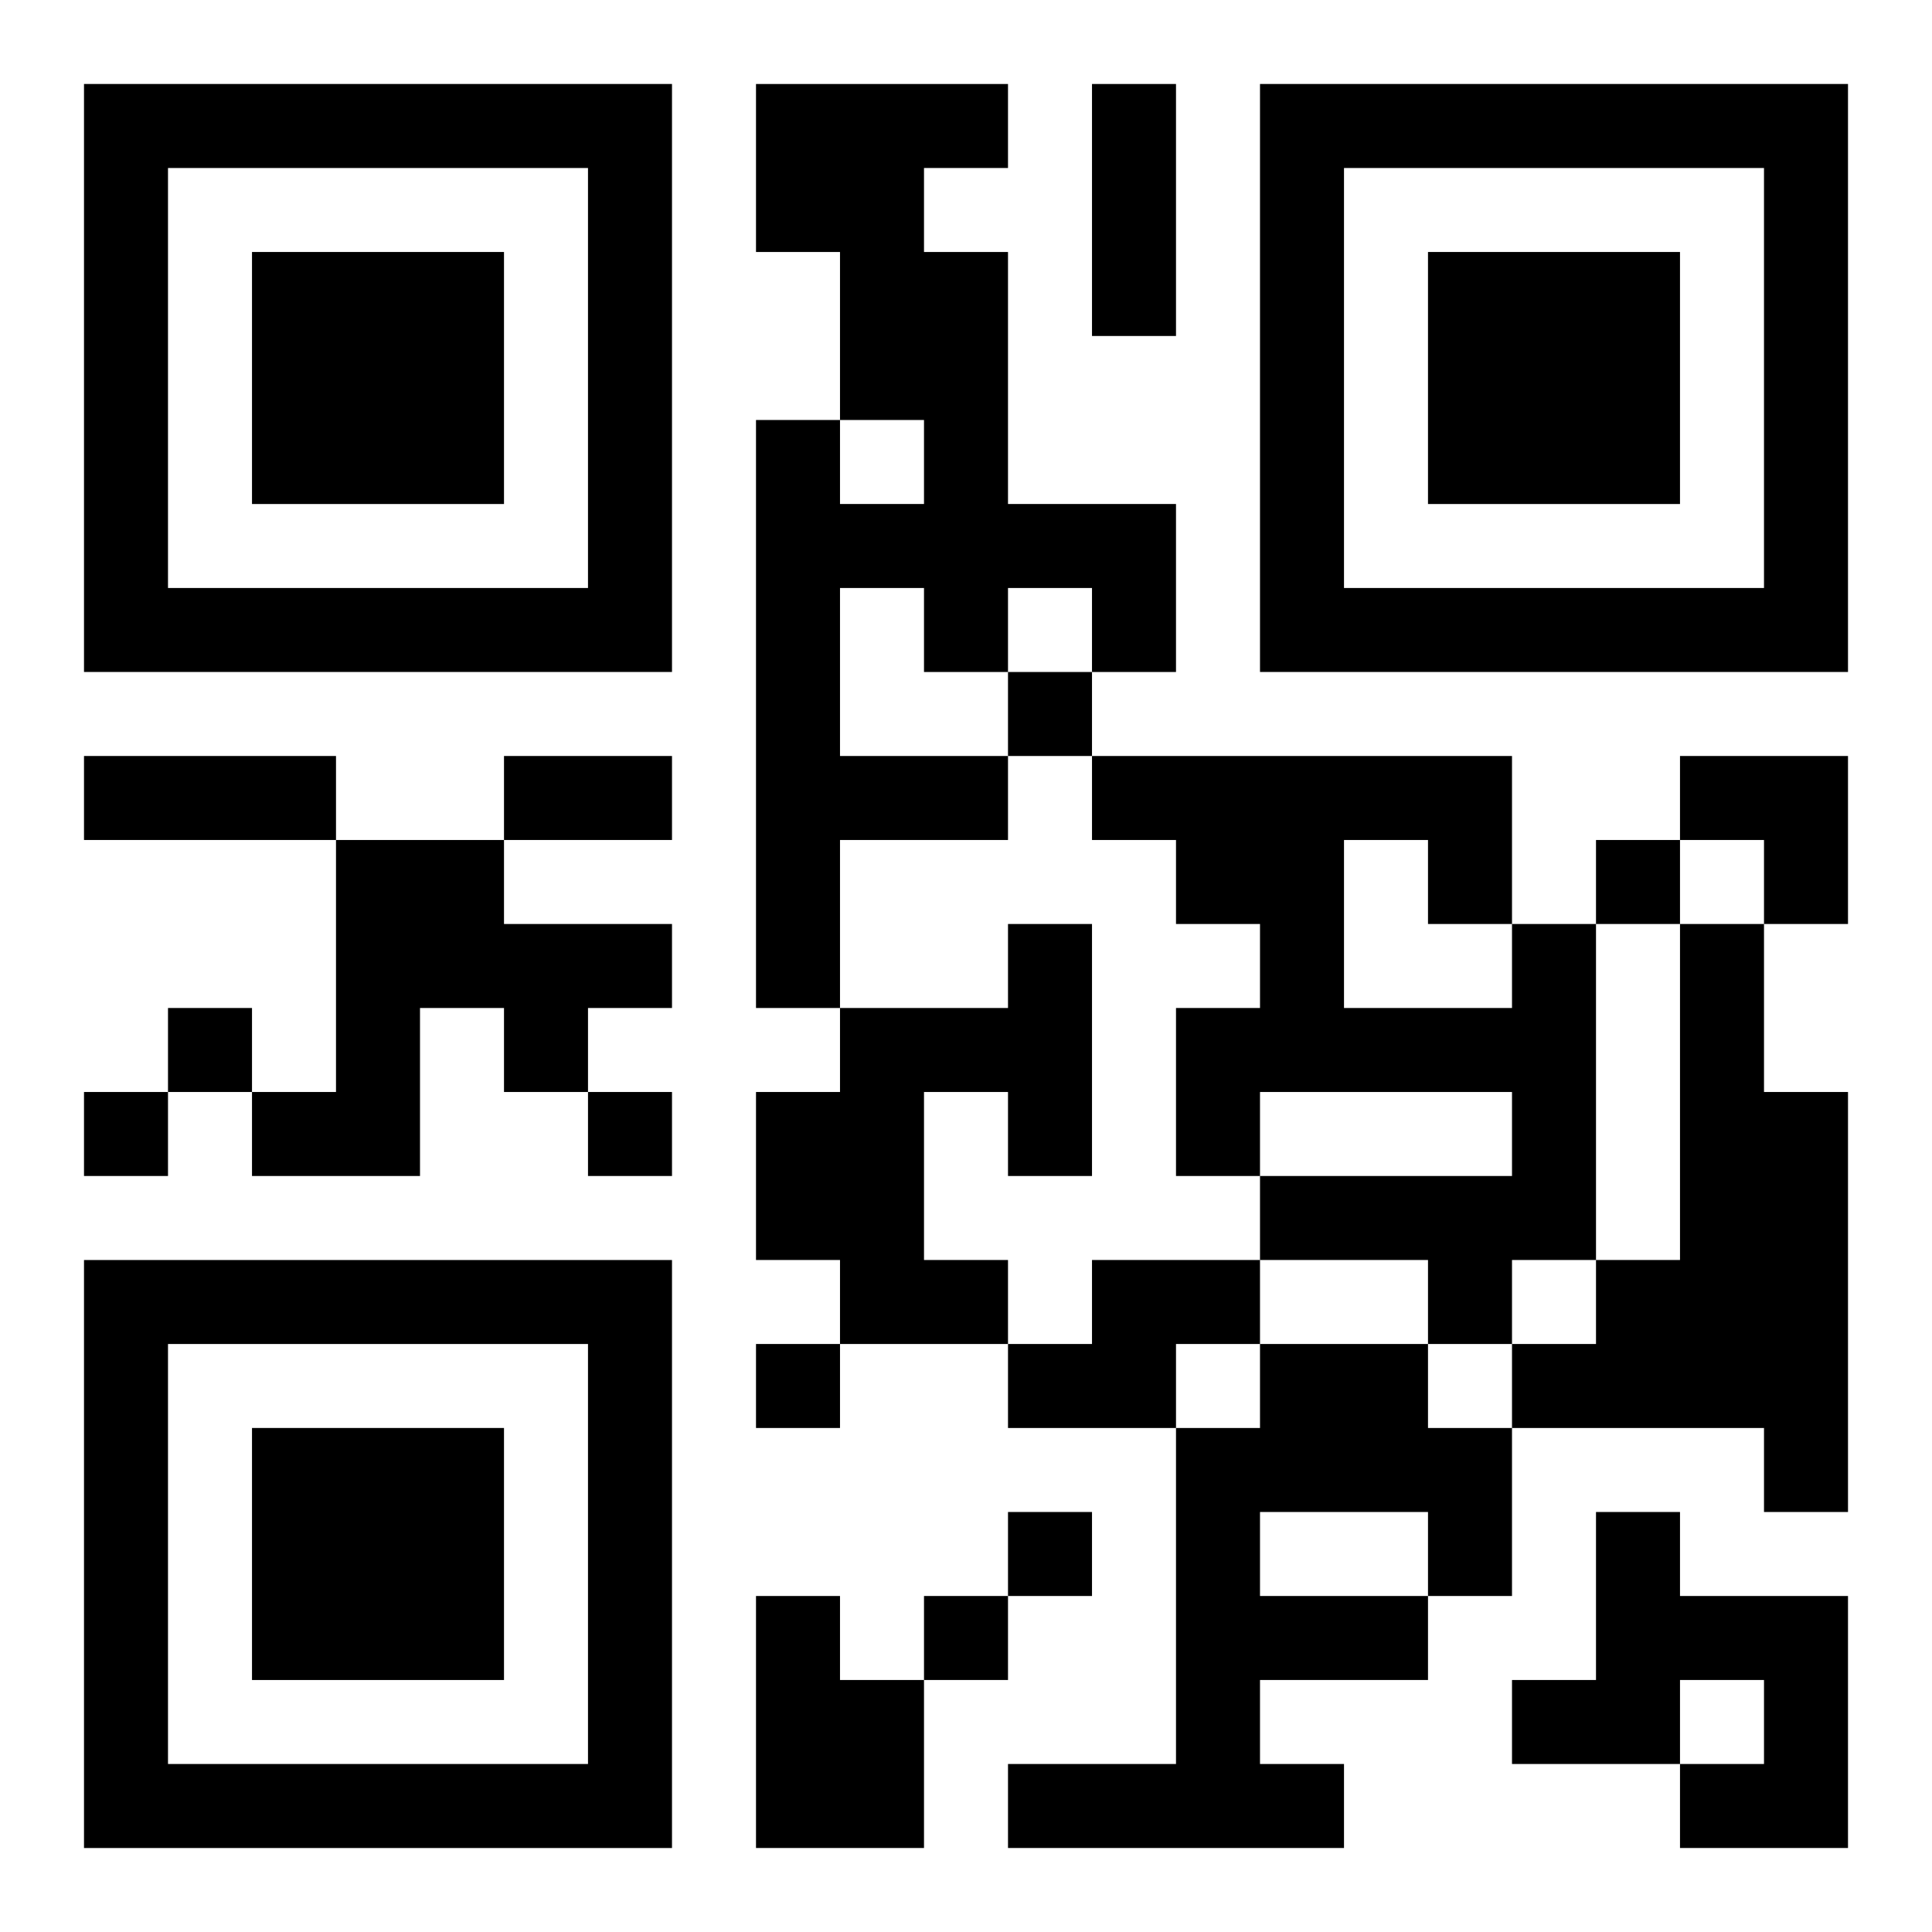
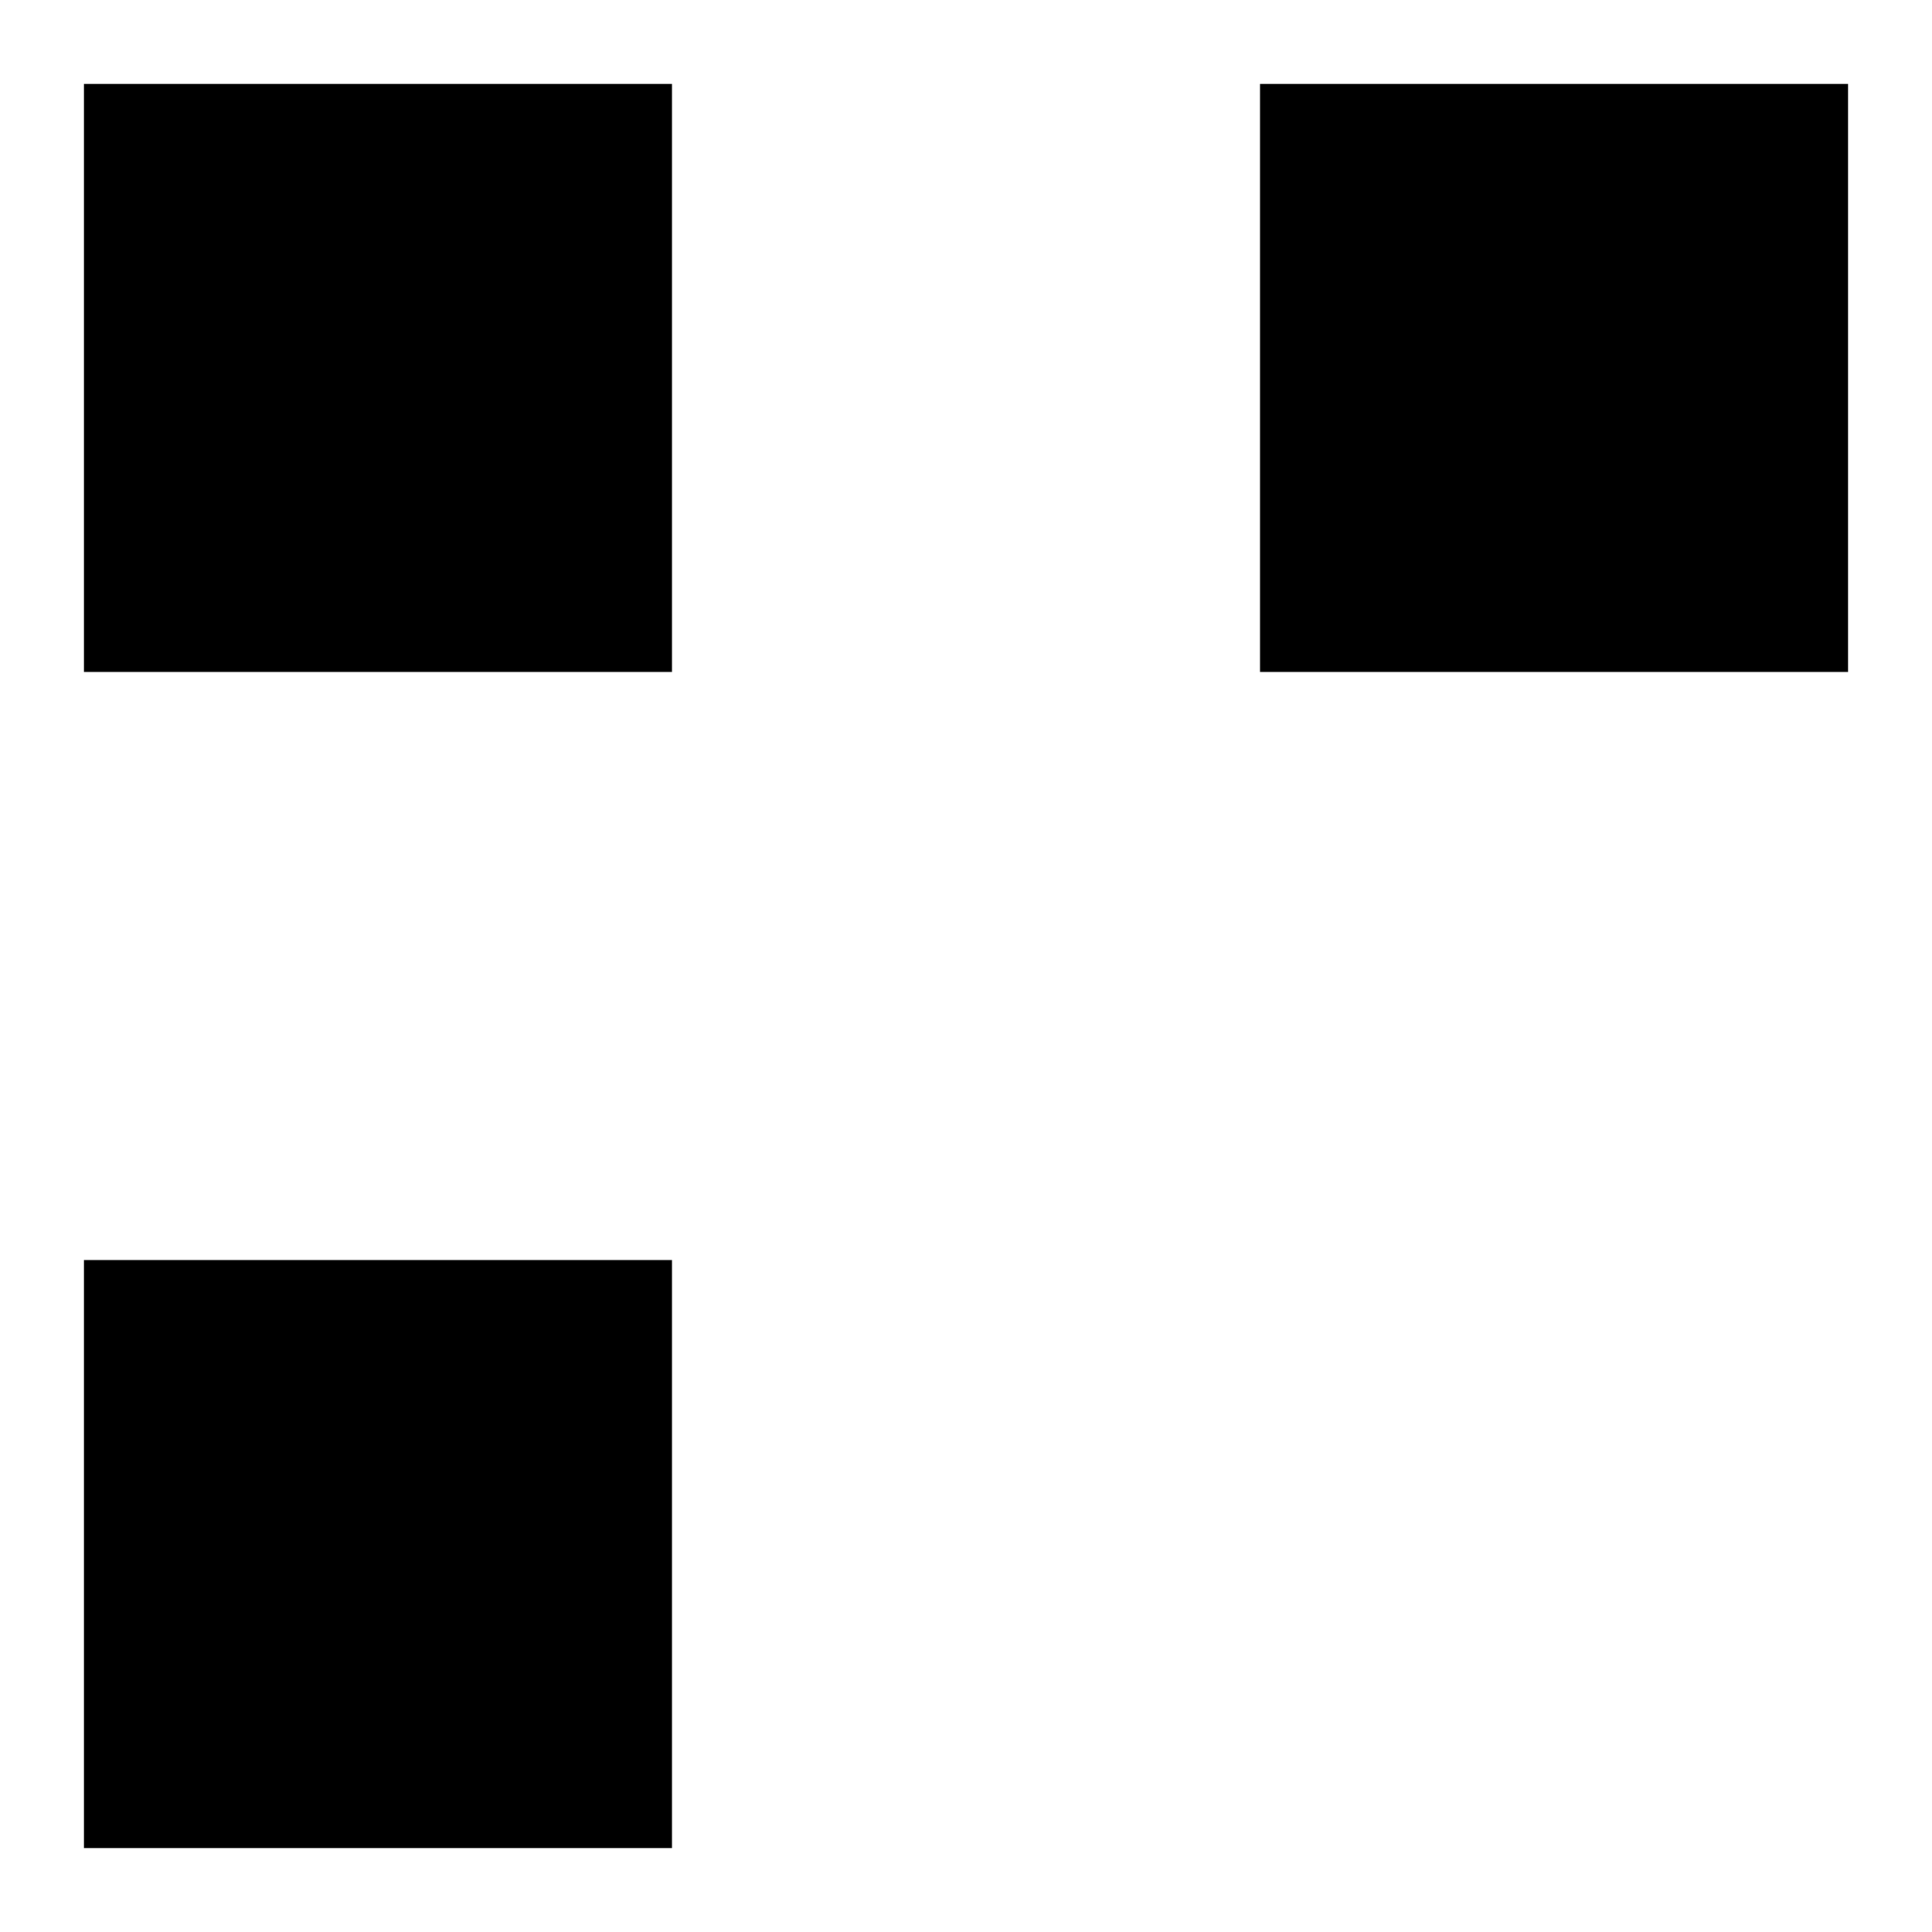
<svg xmlns="http://www.w3.org/2000/svg" xmlns:xlink="http://www.w3.org/1999/xlink" width="250" height="250" baseProfile="full" version="1.1" viewBox="-1 -1 23 23">
  <symbol id="a">
-     <path d="m0 7v7h7v-7h-7zm1 1h5v5h-5v-5zm1 1v3h3v-3h-3z" />
+     <path d="m0 7v7h7v-7h-7zm1 1h5v5v-5zm1 1v3h3v-3h-3z" />
  </symbol>
  <use y="-7" xlink:href="#a" />
  <use y="7" xlink:href="#a" />
  <use x="14" y="-7" xlink:href="#a" />
-   <path d="m8 0h3v1h-1v1h1v3h2v2h-1v-1h-1v1h-1v-1h-1v2h2v1h-2v2h-1v-7h1v1h1v-1h-1v-2h-1v-2m-5 9h2v1h2v1h-1v1h-1v-1h-1v2h-2v-1h1v-3m8 1h1v3h-1v-1h-1v2h1v1h-2v-1h-1v-2h1v-1h2v-1m6 0h1v4h-1v1h-1v-1h-2v-1h3v-1h-3v1h-1v-2h1v-1h-1v-1h-1v-1h5v2m-2-1v2h2v-1h-1v-1h-1m4 1h1v2h1v5h-1v-1h-3v-1h1v-1h1v-4m-7 4h2v1h-1v1h-2v-1h1v-1m2 1h2v1h1v2h-1v1h-2v1h1v1h-4v-1h2v-4h1v-1m0 2v1h2v-1h-2m4 0h1v1h2v3h-2v-1h1v-1h-1v1h-2v-1h1v-2m-10 1h1v1h1v2h-2v-3m3-11v1h1v-1h-1m7 2v1h1v-1h-1m-17 2v1h1v-1h-1m-1 1v1h1v-1h-1m6 0v1h1v-1h-1m2 3v1h1v-1h-1m3 2v1h1v-1h-1m-1 1v1h1v-1h-1m2-18h1v3h-1v-3m-12 8h3v1h-3v-1m5 0h2v1h-2v-1m14 0h2v2h-1v-1h-1z" />
</svg>